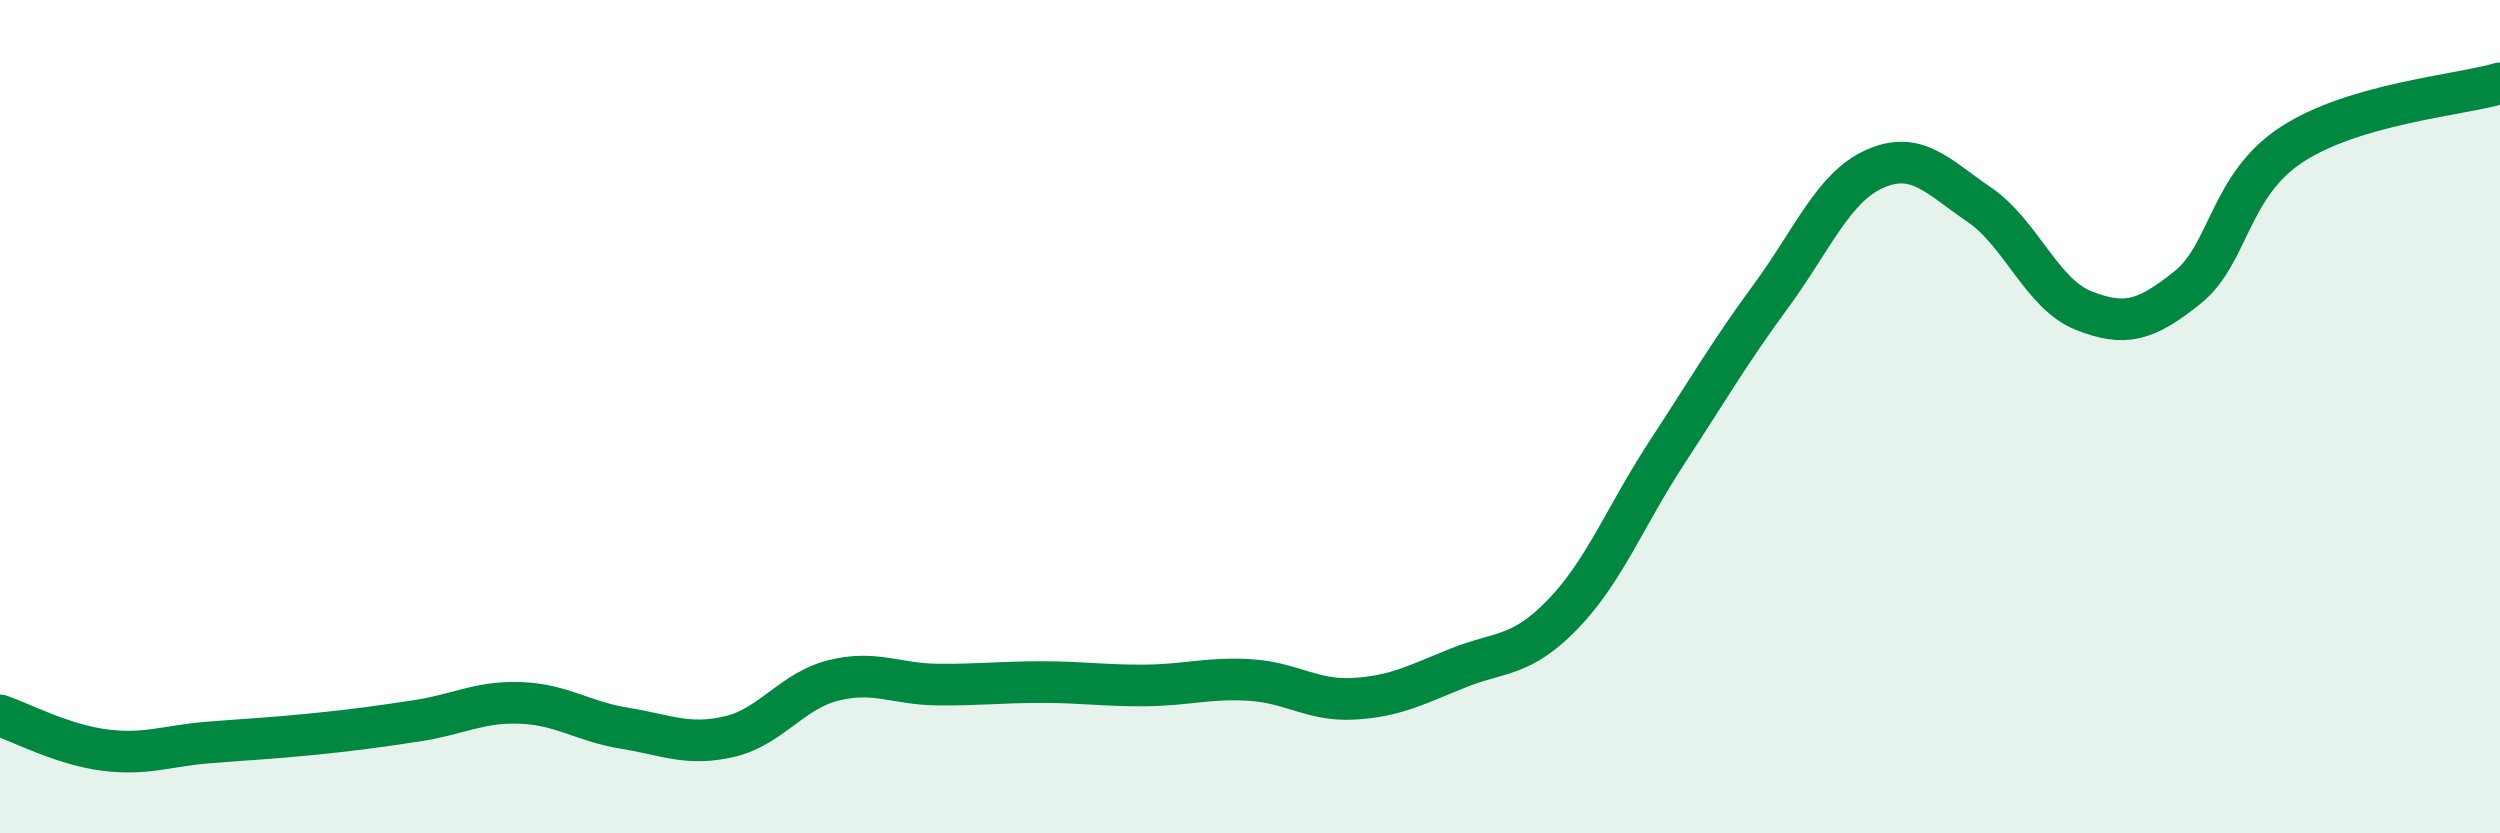
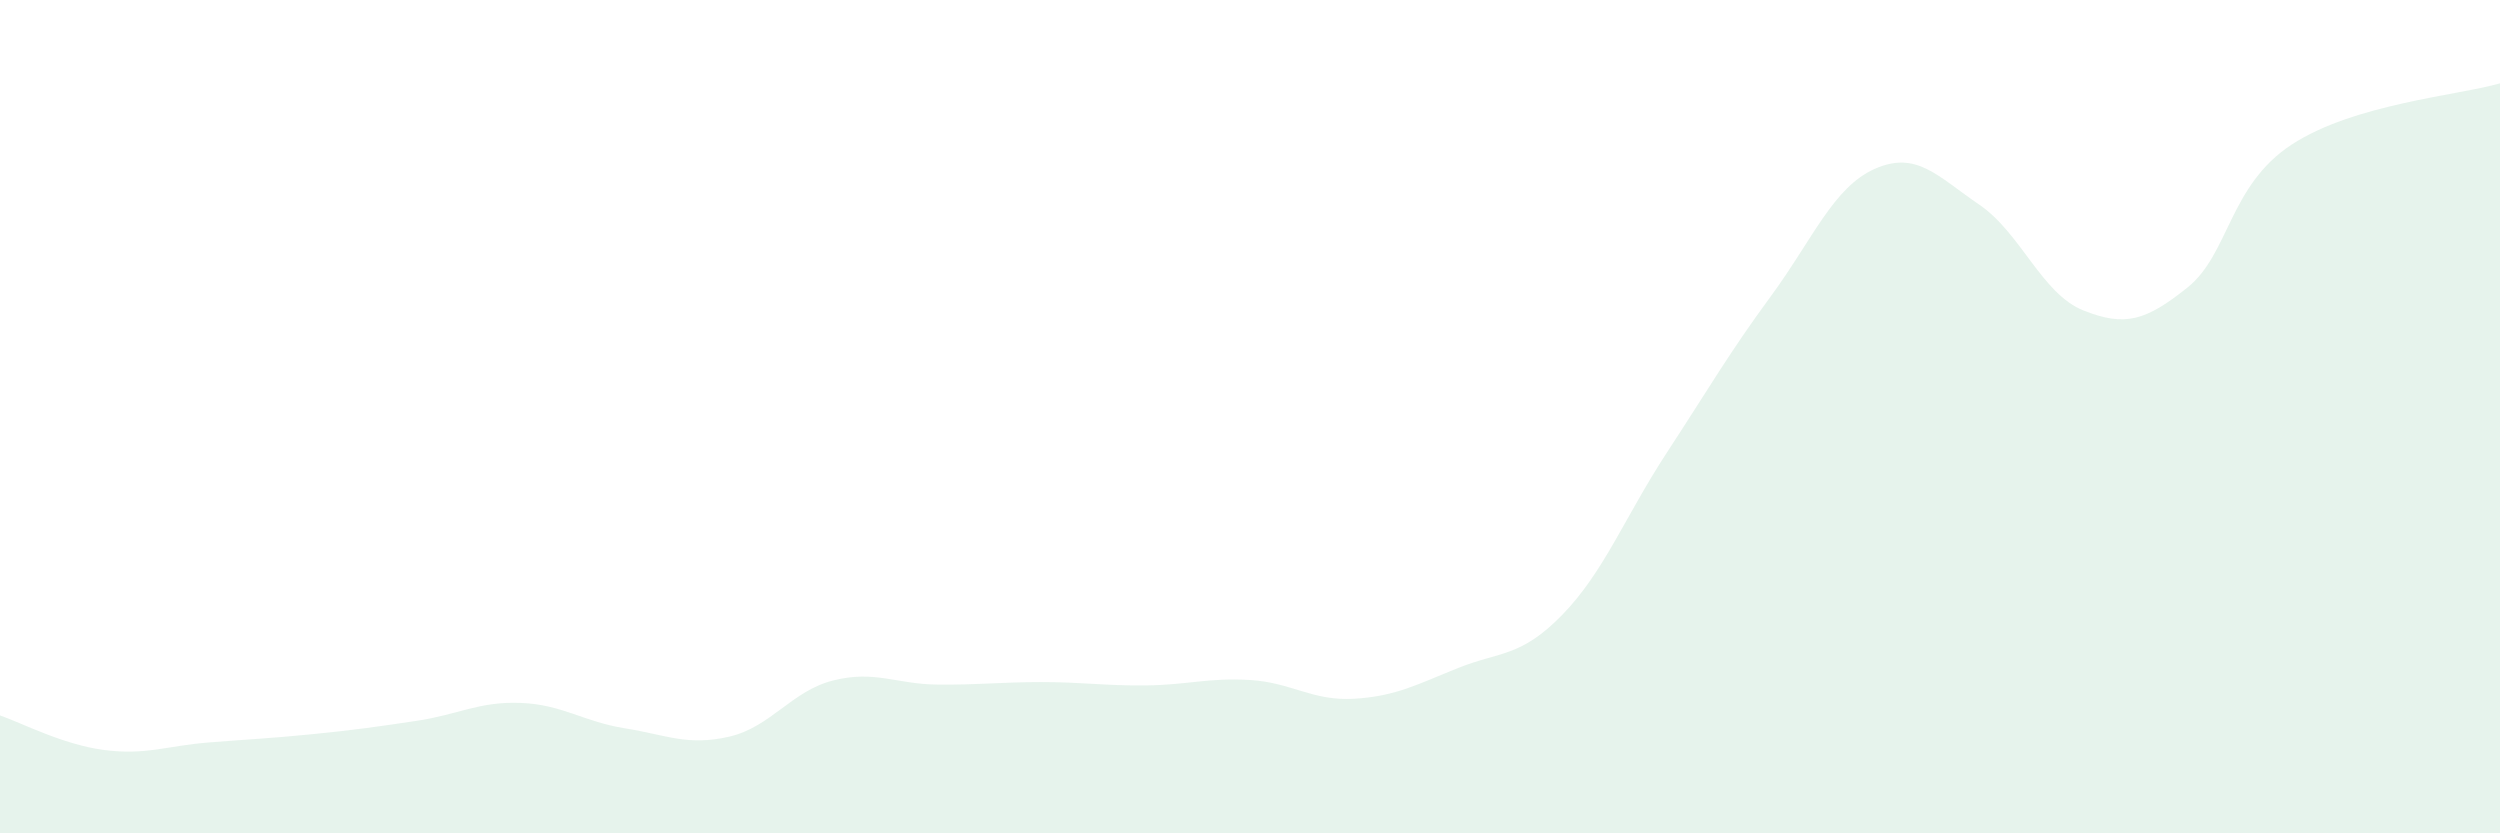
<svg xmlns="http://www.w3.org/2000/svg" width="60" height="20" viewBox="0 0 60 20">
  <path d="M 0,17.17 C 0.5,17.34 1.5,17.87 2.5,18 C 3.5,18.13 4,17.9 5,17.82 C 6,17.74 6.5,17.72 7.5,17.62 C 8.5,17.52 9,17.45 10,17.3 C 11,17.15 11.5,16.83 12.5,16.87 C 13.5,16.91 14,17.32 15,17.48 C 16,17.64 16.5,17.91 17.5,17.68 C 18.5,17.45 19,16.58 20,16.33 C 21,16.08 21.5,16.42 22.5,16.43 C 23.5,16.44 24,16.37 25,16.37 C 26,16.37 26.5,16.46 27.5,16.45 C 28.5,16.44 29,16.26 30,16.32 C 31,16.38 31.5,16.83 32.5,16.77 C 33.5,16.71 34,16.43 35,16.03 C 36,15.63 36.5,15.78 37.5,14.75 C 38.5,13.72 39,12.4 40,10.87 C 41,9.34 41.5,8.47 42.5,7.11 C 43.5,5.75 44,4.49 45,4.05 C 46,3.61 46.5,4.23 47.5,4.91 C 48.5,5.59 49,7.05 50,7.45 C 51,7.85 51.5,7.7 52.5,6.9 C 53.5,6.1 53.5,4.45 55,3.47 C 56.5,2.49 59,2.29 60,2L60 20L0 20Z" fill="#008740" opacity="0.1" stroke-linecap="round" stroke-linejoin="round" />
-   <path d="M 0,17.17 C 0.5,17.34 1.5,17.87 2.5,18 C 3.5,18.13 4,17.9 5,17.82 C 6,17.74 6.5,17.72 7.5,17.62 C 8.5,17.52 9,17.45 10,17.3 C 11,17.15 11.5,16.83 12.5,16.87 C 13.5,16.91 14,17.32 15,17.48 C 16,17.64 16.5,17.91 17.5,17.68 C 18.5,17.45 19,16.58 20,16.33 C 21,16.08 21.5,16.42 22.5,16.43 C 23.5,16.44 24,16.37 25,16.37 C 26,16.37 26.5,16.46 27.5,16.45 C 28.5,16.44 29,16.26 30,16.32 C 31,16.38 31.5,16.83 32.5,16.77 C 33.5,16.71 34,16.43 35,16.03 C 36,15.63 36.5,15.78 37.5,14.75 C 38.5,13.72 39,12.4 40,10.87 C 41,9.34 41.5,8.47 42.5,7.11 C 43.5,5.75 44,4.49 45,4.05 C 46,3.61 46.5,4.23 47.5,4.91 C 48.5,5.59 49,7.05 50,7.45 C 51,7.85 51.5,7.7 52.5,6.9 C 53.5,6.1 53.5,4.45 55,3.47 C 56.5,2.49 59,2.29 60,2" stroke="#008740" stroke-width="1" fill="none" stroke-linecap="round" stroke-linejoin="round" />
</svg>